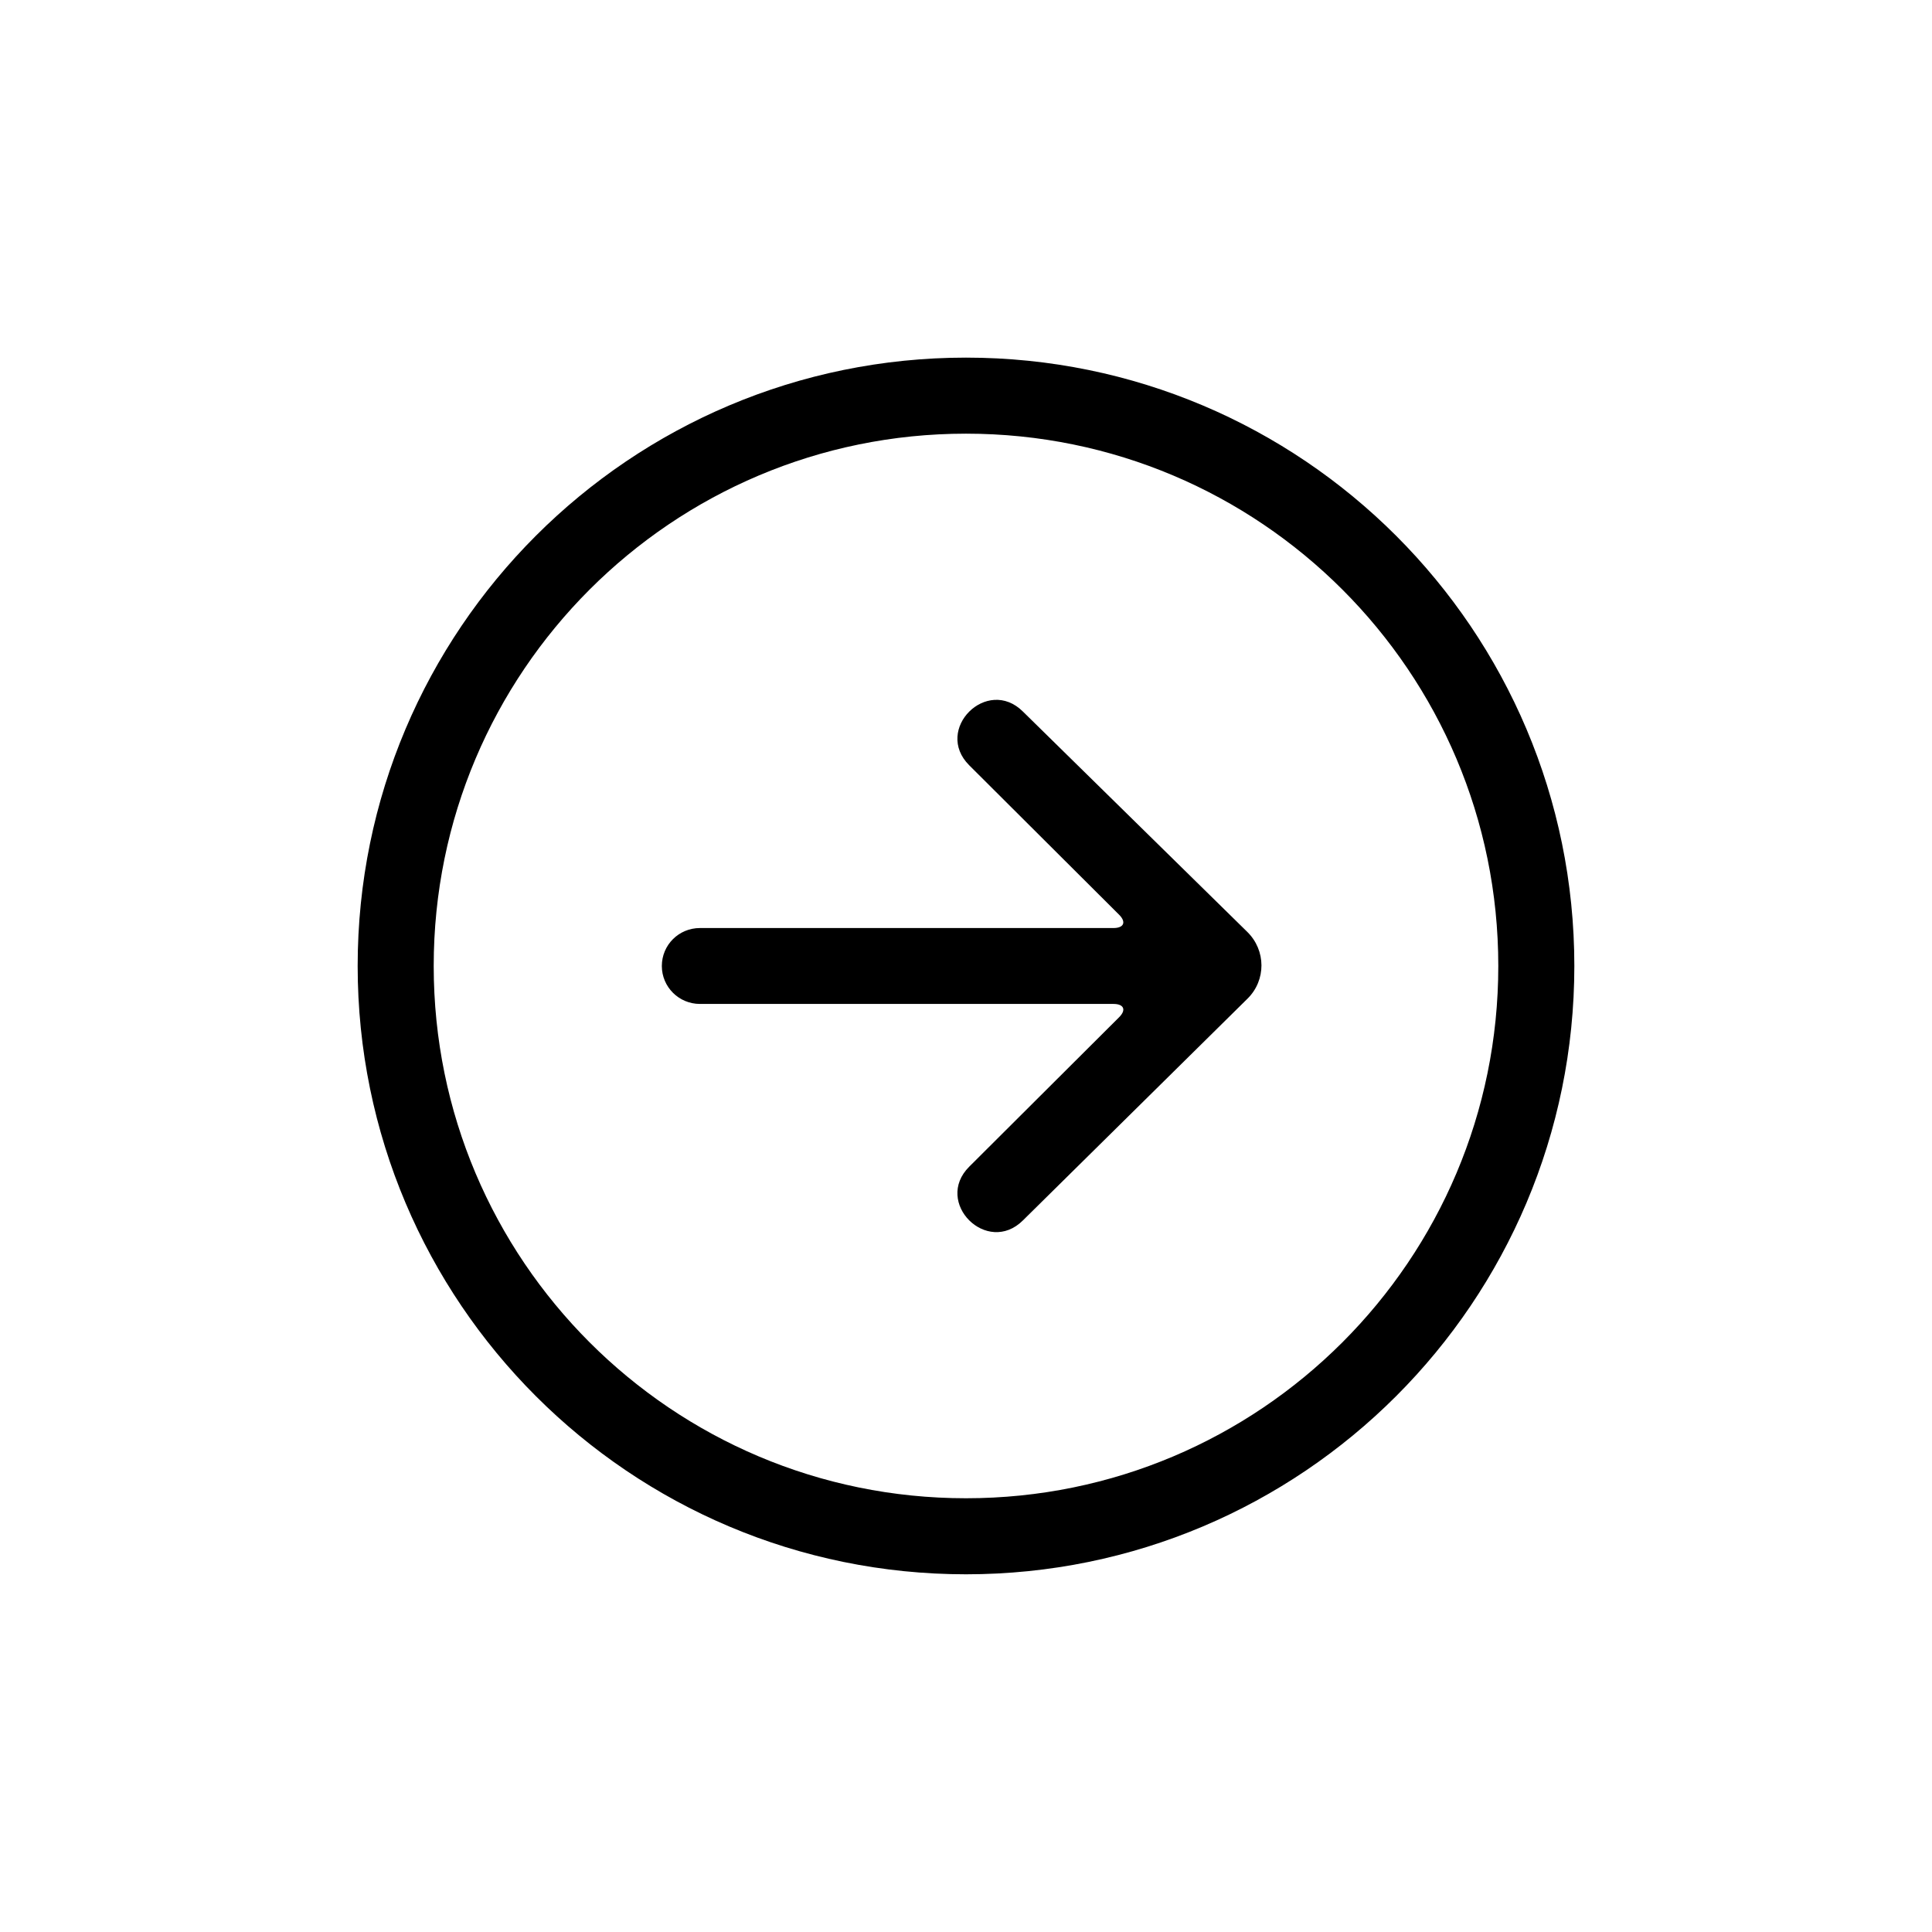
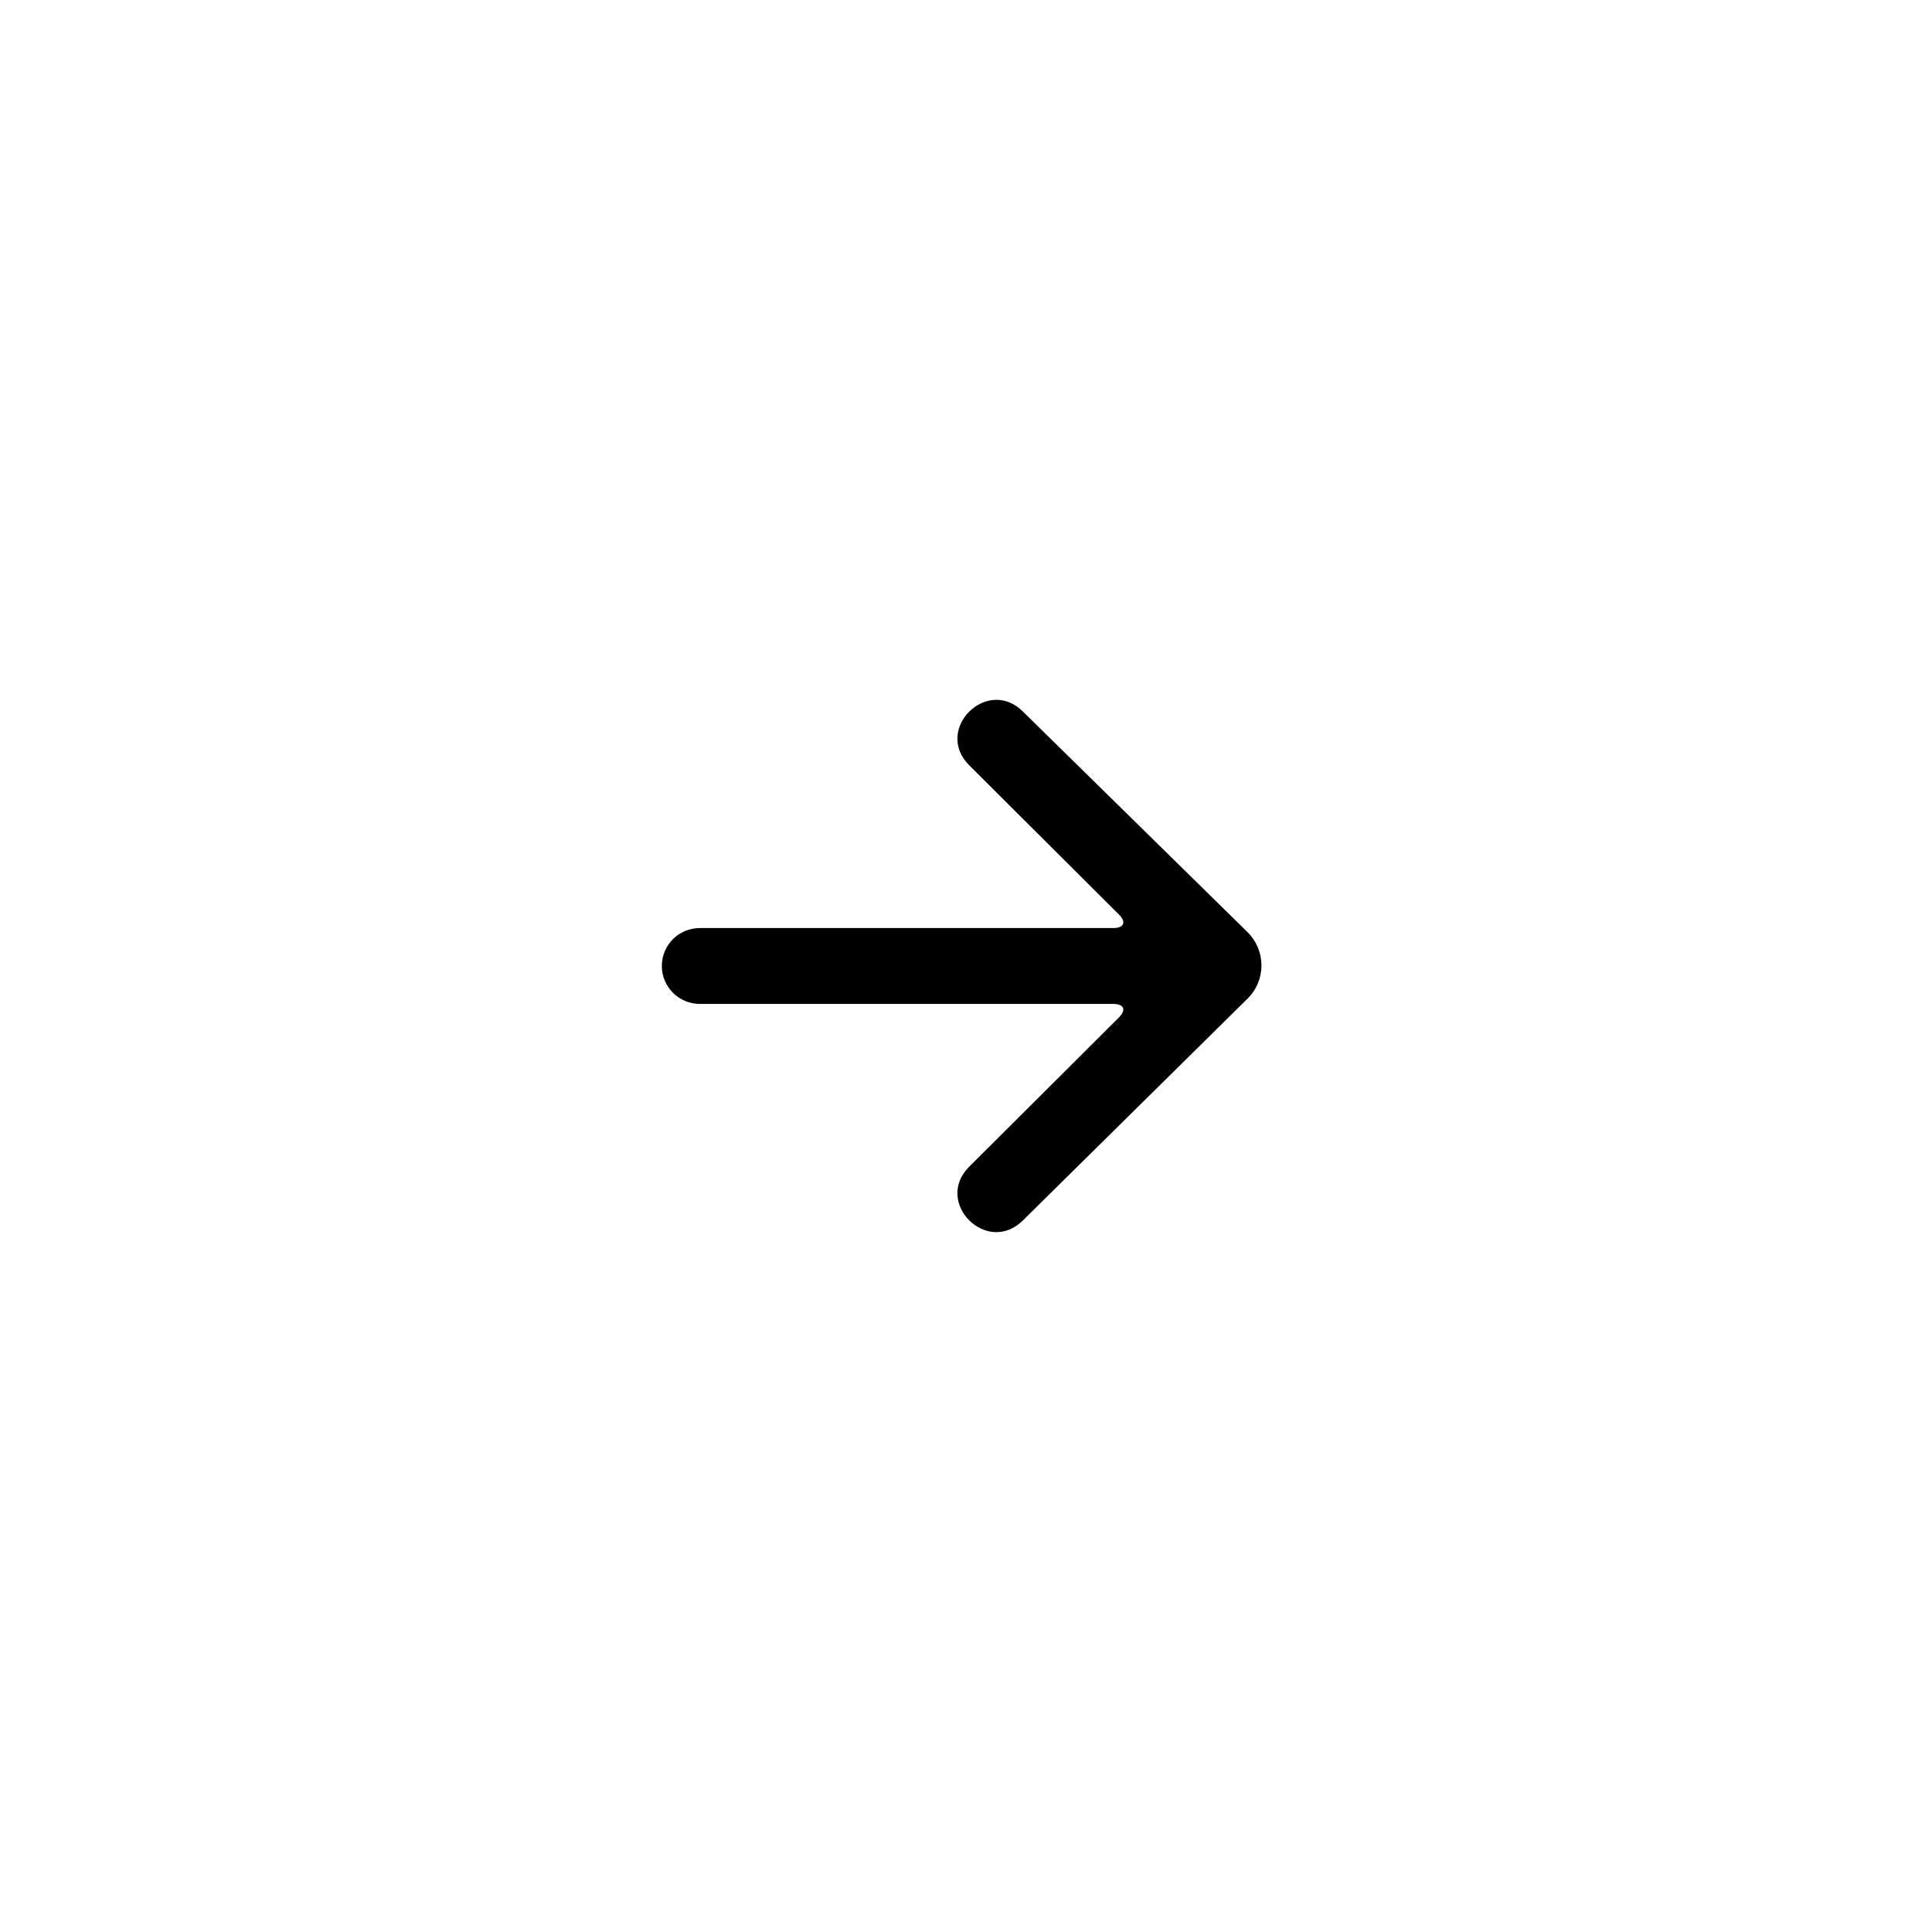
<svg xmlns="http://www.w3.org/2000/svg" width="800px" height="800px" version="1.1" viewBox="144 144 512 512">
  <defs>
    <clipPath id="a">
-       <path d="m148.09 148.09h503.81v503.81h-503.81z" />
-     </clipPath>
+       </clipPath>
  </defs>
  <path d="m474.61 408.65c4.941-4.879 4.922-12.789-0.074-17.695l-59.43-58.363c-9.504-9.484-23.754 4.734-14.25 14.219l39.719 39.602c1.953 1.949 1.266 3.527-1.504 3.527h-109.58c-5.578 0-10.098 4.465-10.098 10.059 0 5.551 4.512 10.055 10.098 10.055h109.58c2.785 0 3.453 1.586 1.504 3.527l-39.719 39.602c-9.504 9.48 4.746 23.703 14.25 14.219z" fill-rule="evenodd" />
  <g clip-path="url(#a)">
-     <path transform="matrix(-6.17e-16 5.038 -5.038 -6.17e-16 651.9 148.09)" d="m80 50c0 16.569-13.431 30-30 30-16.569 0-30-13.431-30-30 0-16.568 13.431-30 30-30 16.568 0 30 13.431 30 30" fill="none" stroke="#000000" stroke-width="4" />
-   </g>
+     </g>
</svg>